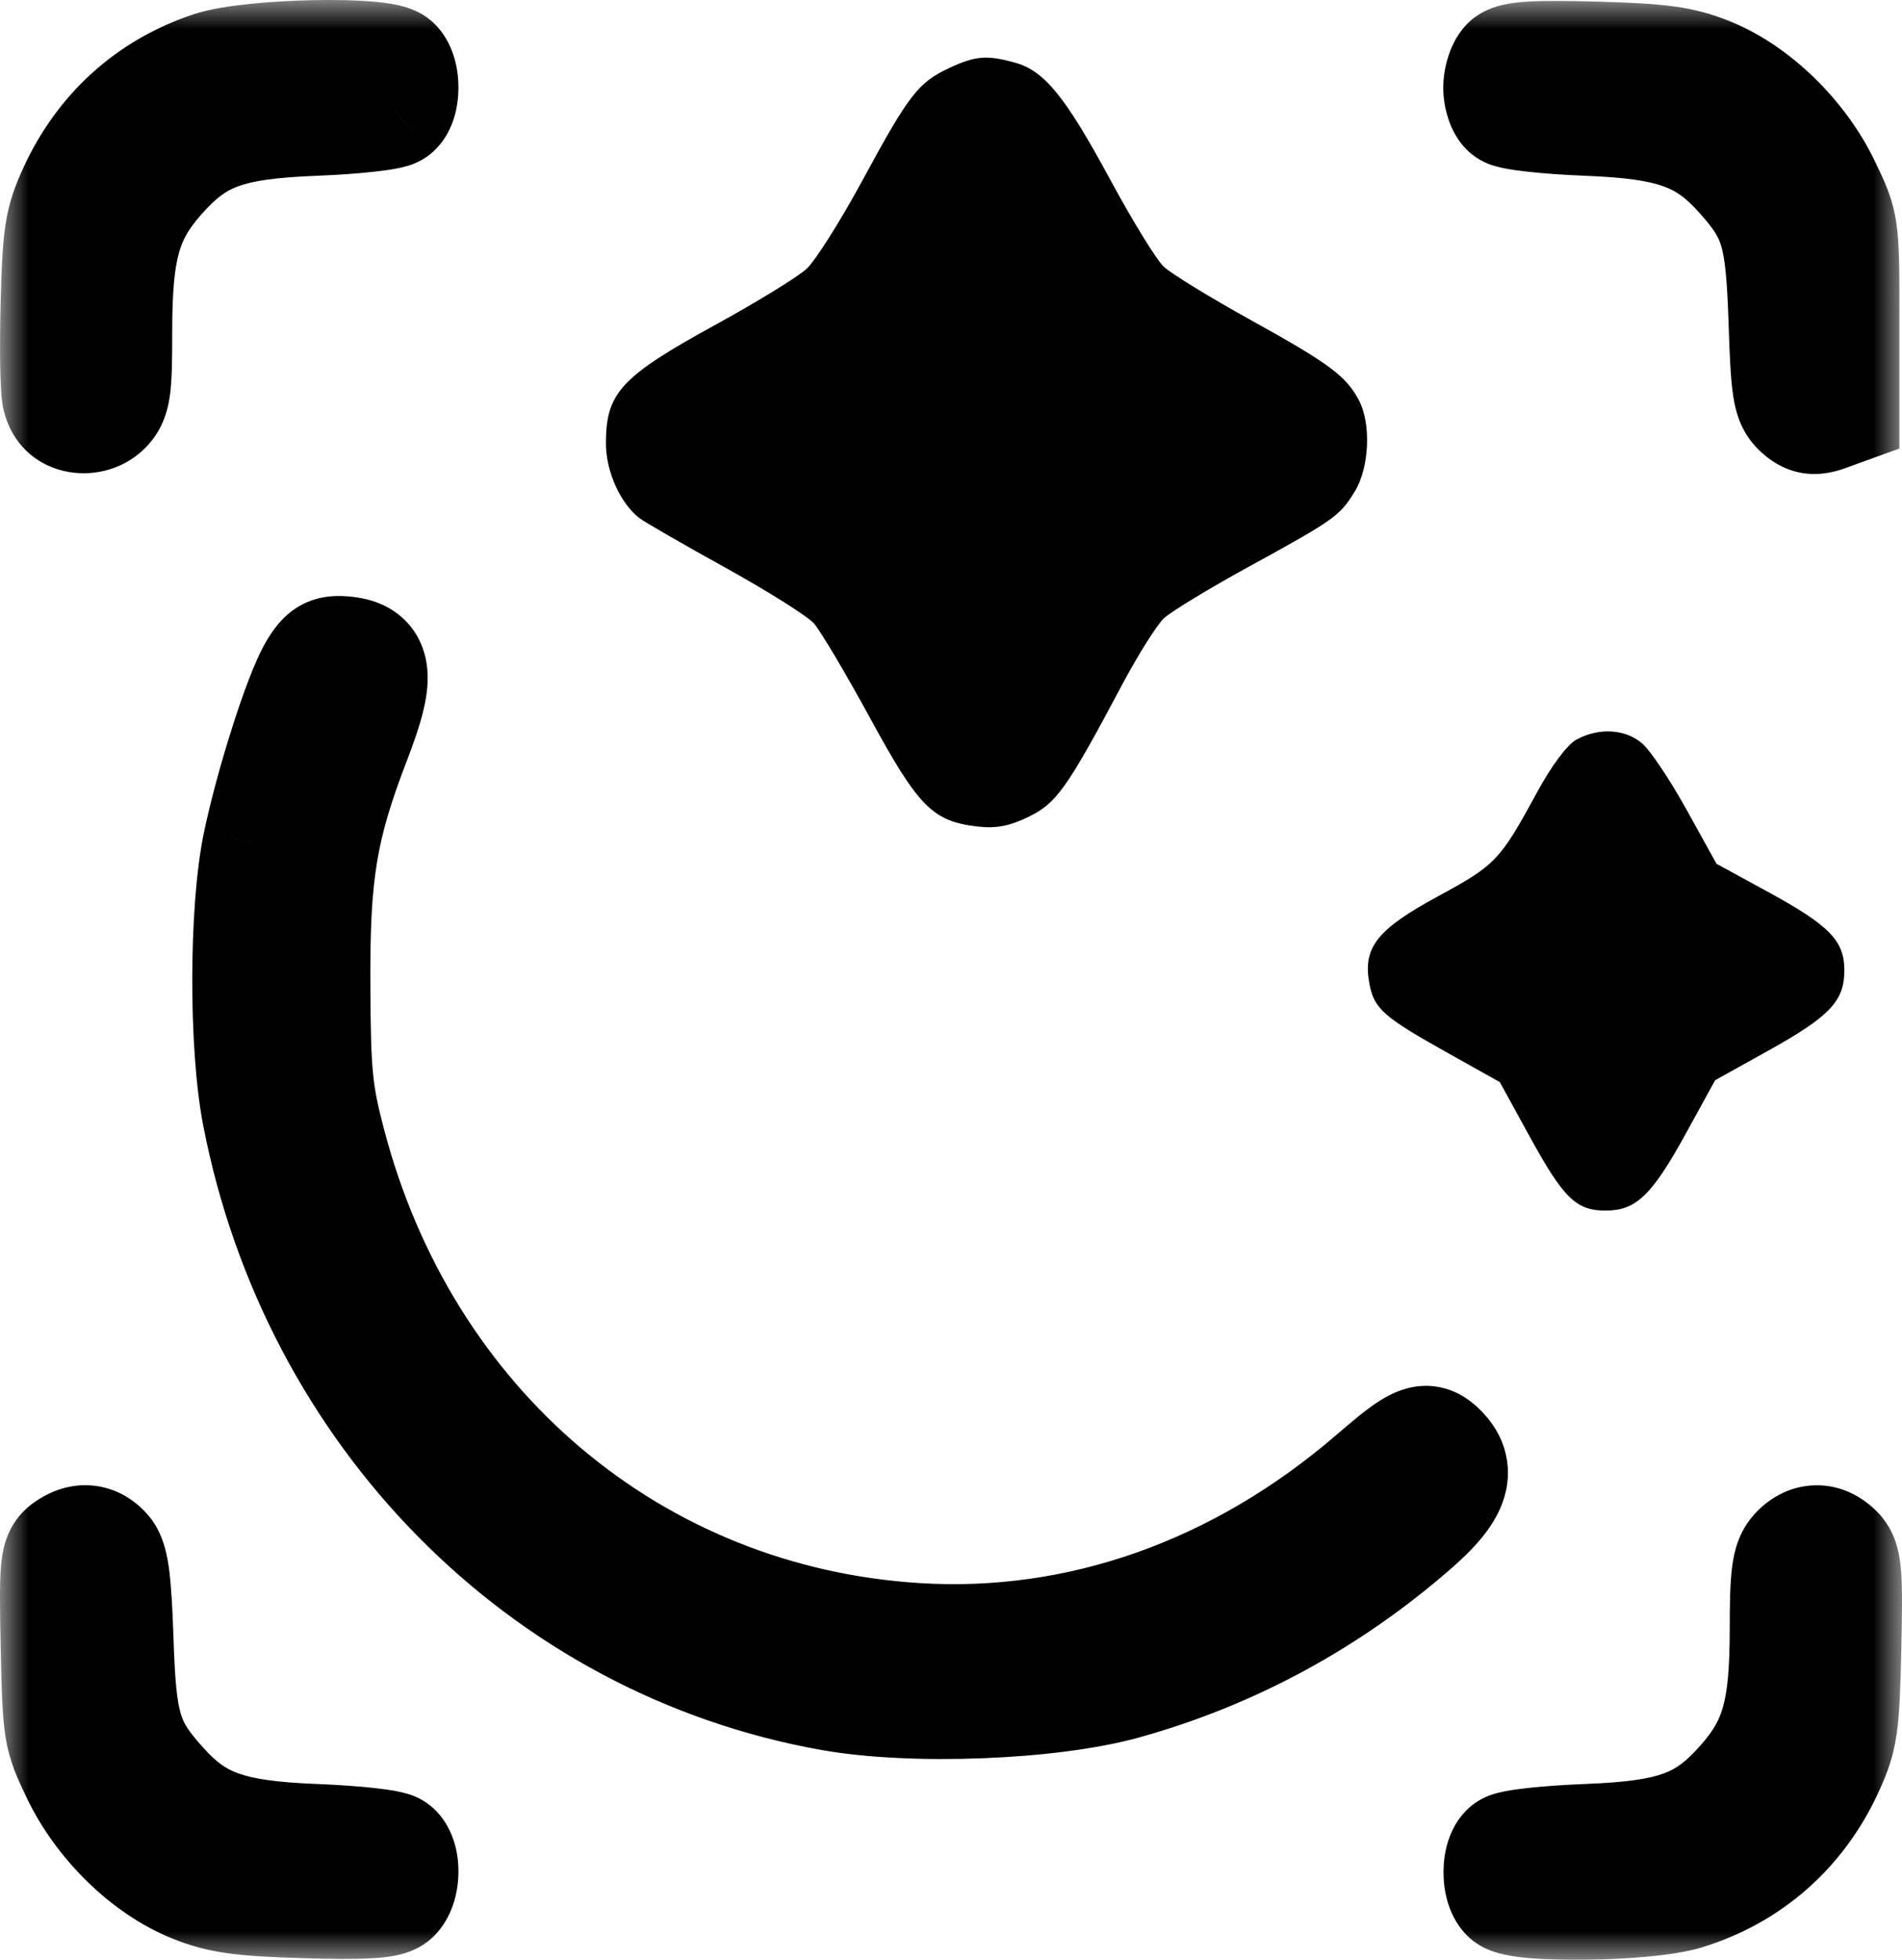
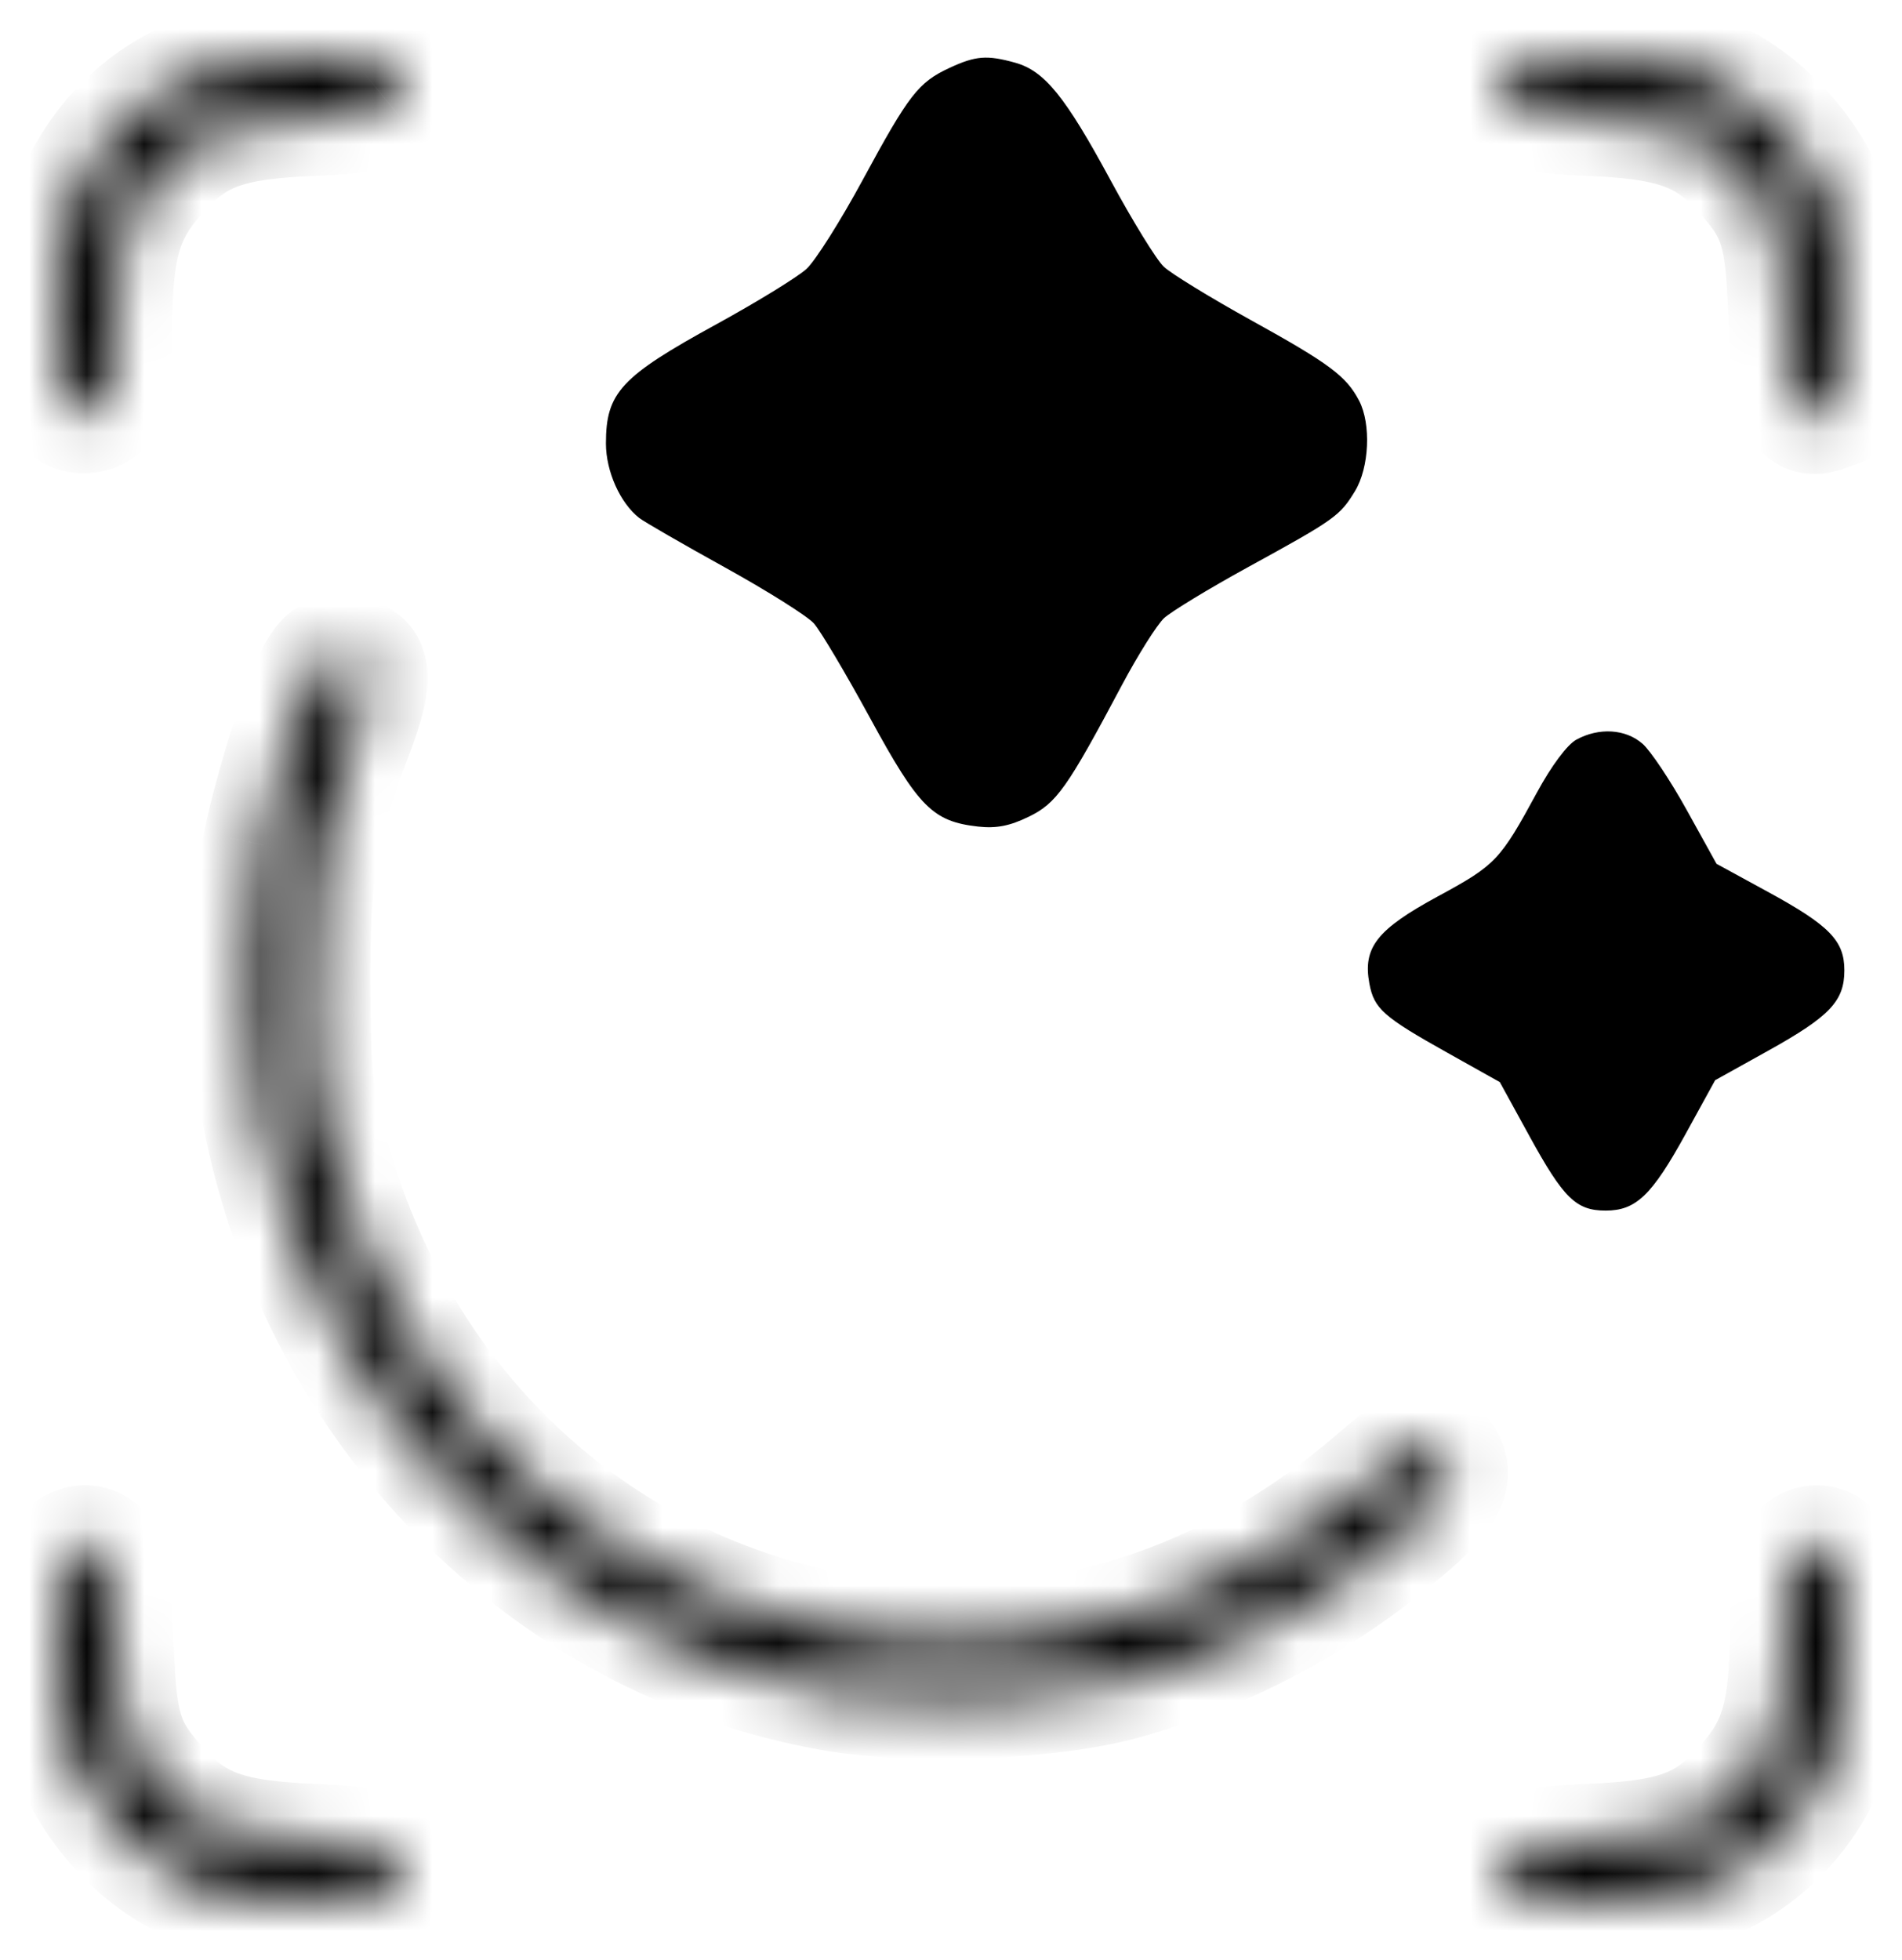
<svg xmlns="http://www.w3.org/2000/svg" width="33" height="34" viewBox="0 0 33 34" fill="none">
  <path fill-rule="evenodd" clip-rule="evenodd" d="M16.476 1.177C15.934 1.428 15.77 1.64 14.969 3.12C14.586 3.828 14.147 4.523 13.994 4.664C13.841 4.805 13.139 5.236 12.434 5.623C10.769 6.535 10.513 6.812 10.513 7.695C10.514 8.179 10.76 8.728 11.092 8.987C11.18 9.055 11.851 9.442 12.583 9.847C13.315 10.252 14.006 10.687 14.12 10.814C14.234 10.941 14.673 11.681 15.097 12.459C15.94 14.006 16.183 14.251 16.97 14.34C17.285 14.375 17.518 14.33 17.847 14.17C18.331 13.935 18.513 13.678 19.468 11.881C19.745 11.36 20.073 10.84 20.195 10.725C20.318 10.611 20.974 10.212 21.652 9.84C23.166 9.01 23.247 8.951 23.51 8.519C23.757 8.111 23.791 7.358 23.582 6.954C23.362 6.528 23.064 6.306 21.702 5.553C20.998 5.163 20.319 4.747 20.192 4.627C20.065 4.508 19.648 3.83 19.265 3.121C18.482 1.673 18.122 1.23 17.614 1.088C17.125 0.952 16.928 0.967 16.476 1.177ZM27.35 12.832C27.192 12.918 26.918 13.285 26.669 13.744C26.025 14.929 25.951 15.007 24.947 15.551C23.89 16.124 23.642 16.439 23.759 17.064C23.84 17.5 24.001 17.642 25.115 18.265L26.022 18.773L26.535 19.708C27.128 20.789 27.345 21.002 27.858 21.002C28.385 21.002 28.66 20.738 29.247 19.67L29.758 18.74L30.684 18.225C31.75 17.631 32 17.367 32 16.833C32 16.319 31.742 16.055 30.669 15.47L29.782 14.986L29.267 14.056C28.984 13.544 28.638 13.025 28.498 12.903C28.205 12.646 27.743 12.617 27.35 12.832Z" fill="black" />
  <mask id="path-2-outside-1_2_37" maskUnits="userSpaceOnUse" x="0" y="0" width="33" height="34" fill="black">
-     <rect fill="black" width="33" height="34" />
    <path fill-rule="evenodd" clip-rule="evenodd" d="M3.678 1.196C2.604 1.551 1.783 2.294 1.307 3.343C1.076 3.853 1.043 4.068 1.011 5.275C0.991 6.022 1.002 6.746 1.036 6.883C1.118 7.218 1.531 7.326 1.794 7.082C1.965 6.922 1.988 6.763 1.988 5.759C1.988 4.309 2.145 3.744 2.732 3.072C3.397 2.311 3.938 2.109 5.467 2.049C6.15 2.023 6.765 1.955 6.834 1.899C6.992 1.769 6.995 1.287 6.839 1.127C6.643 0.925 4.345 0.976 3.678 1.196ZM26.165 1.119C26.097 1.191 26.041 1.373 26.041 1.523C26.041 1.674 26.097 1.843 26.165 1.899C26.234 1.955 26.849 2.023 27.532 2.049C29.02 2.107 29.591 2.312 30.221 3.015C30.842 3.708 30.941 4.034 30.99 5.573C31.027 6.737 31.059 6.946 31.224 7.099C31.373 7.237 31.473 7.255 31.684 7.178L31.955 7.08V5.496C31.955 3.912 31.955 3.911 31.63 3.232C31.223 2.384 30.439 1.62 29.644 1.298C29.172 1.107 28.831 1.06 27.681 1.028C26.642 0.999 26.258 1.022 26.165 1.119ZM5.478 11.64C5.227 12.064 4.733 13.611 4.517 14.649C4.28 15.783 4.275 18.131 4.506 19.327C5.506 24.506 9.434 28.485 14.422 29.374C15.836 29.626 18.214 29.534 19.5 29.177C21.35 28.664 23.055 27.74 24.525 26.453C25.188 25.874 25.317 25.52 24.99 25.183C24.744 24.93 24.615 24.982 23.839 25.651C21.515 27.655 18.738 28.639 15.903 28.463C10.982 28.159 6.978 24.773 5.691 19.827C5.465 18.957 5.433 18.631 5.426 17.102C5.416 15.126 5.545 14.346 6.135 12.815C6.552 11.73 6.519 11.399 5.989 11.346C5.722 11.319 5.64 11.367 5.478 11.64ZM1.155 26.892C0.998 27.01 0.983 27.186 1.012 28.556C1.043 30.049 1.052 30.105 1.37 30.766C1.776 31.615 2.561 32.379 3.355 32.7C3.823 32.889 4.174 32.938 5.296 32.972C6.28 33.002 6.707 32.979 6.812 32.89C6.99 32.737 7.004 32.24 6.834 32.1C6.765 32.044 6.15 31.976 5.467 31.949C3.979 31.891 3.408 31.686 2.778 30.984C2.159 30.294 2.059 29.963 2.01 28.446C1.978 27.44 1.93 27.074 1.813 26.939C1.631 26.727 1.397 26.71 1.155 26.892ZM31.175 26.947C31.043 27.097 31.011 27.355 31.011 28.257C31.011 29.689 30.852 30.257 30.267 30.927C29.602 31.688 29.061 31.89 27.532 31.949C26.849 31.976 26.234 32.044 26.165 32.1C26.007 32.23 26.004 32.711 26.16 32.872C26.346 33.063 28.562 33.033 29.228 32.83C30.342 32.491 31.203 31.733 31.69 30.662C31.931 30.133 31.957 29.951 31.988 28.59C32.017 27.307 31.999 27.076 31.857 26.93C31.641 26.708 31.38 26.714 31.175 26.947Z" />
  </mask>
-   <path fill-rule="evenodd" clip-rule="evenodd" d="M3.678 1.196C2.604 1.551 1.783 2.294 1.307 3.343C1.076 3.853 1.043 4.068 1.011 5.275C0.991 6.022 1.002 6.746 1.036 6.883C1.118 7.218 1.531 7.326 1.794 7.082C1.965 6.922 1.988 6.763 1.988 5.759C1.988 4.309 2.145 3.744 2.732 3.072C3.397 2.311 3.938 2.109 5.467 2.049C6.15 2.023 6.765 1.955 6.834 1.899C6.992 1.769 6.995 1.287 6.839 1.127C6.643 0.925 4.345 0.976 3.678 1.196ZM26.165 1.119C26.097 1.191 26.041 1.373 26.041 1.523C26.041 1.674 26.097 1.843 26.165 1.899C26.234 1.955 26.849 2.023 27.532 2.049C29.02 2.107 29.591 2.312 30.221 3.015C30.842 3.708 30.941 4.034 30.99 5.573C31.027 6.737 31.059 6.946 31.224 7.099C31.373 7.237 31.473 7.255 31.684 7.178L31.955 7.08V5.496C31.955 3.912 31.955 3.911 31.63 3.232C31.223 2.384 30.439 1.62 29.644 1.298C29.172 1.107 28.831 1.06 27.681 1.028C26.642 0.999 26.258 1.022 26.165 1.119ZM5.478 11.64C5.227 12.064 4.733 13.611 4.517 14.649C4.28 15.783 4.275 18.131 4.506 19.327C5.506 24.506 9.434 28.485 14.422 29.374C15.836 29.626 18.214 29.534 19.5 29.177C21.35 28.664 23.055 27.74 24.525 26.453C25.188 25.874 25.317 25.52 24.99 25.183C24.744 24.93 24.615 24.982 23.839 25.651C21.515 27.655 18.738 28.639 15.903 28.463C10.982 28.159 6.978 24.773 5.691 19.827C5.465 18.957 5.433 18.631 5.426 17.102C5.416 15.126 5.545 14.346 6.135 12.815C6.552 11.73 6.519 11.399 5.989 11.346C5.722 11.319 5.64 11.367 5.478 11.64ZM1.155 26.892C0.998 27.01 0.983 27.186 1.012 28.556C1.043 30.049 1.052 30.105 1.37 30.766C1.776 31.615 2.561 32.379 3.355 32.7C3.823 32.889 4.174 32.938 5.296 32.972C6.28 33.002 6.707 32.979 6.812 32.89C6.99 32.737 7.004 32.24 6.834 32.1C6.765 32.044 6.15 31.976 5.467 31.949C3.979 31.891 3.408 31.686 2.778 30.984C2.159 30.294 2.059 29.963 2.01 28.446C1.978 27.44 1.93 27.074 1.813 26.939C1.631 26.727 1.397 26.71 1.155 26.892ZM31.175 26.947C31.043 27.097 31.011 27.355 31.011 28.257C31.011 29.689 30.852 30.257 30.267 30.927C29.602 31.688 29.061 31.89 27.532 31.949C26.849 31.976 26.234 32.044 26.165 32.1C26.007 32.23 26.004 32.711 26.16 32.872C26.346 33.063 28.562 33.033 29.228 32.83C30.342 32.491 31.203 31.733 31.69 30.662C31.931 30.133 31.957 29.951 31.988 28.59C32.017 27.307 31.999 27.076 31.857 26.93C31.641 26.708 31.38 26.714 31.175 26.947Z" fill="black" />
  <path d="M3.678 1.196L3.364 0.246L3.364 0.246L3.678 1.196ZM1.307 3.343L2.218 3.756L2.218 3.756L1.307 3.343ZM1.011 5.275L0.011 5.248L0.011 5.249L1.011 5.275ZM1.036 6.883L2.007 6.646L2.007 6.646L1.036 6.883ZM1.794 7.082L2.475 7.814L2.475 7.814L1.794 7.082ZM2.732 3.072L1.979 2.414L1.979 2.414L2.732 3.072ZM5.467 2.049L5.428 1.05L5.428 1.05L5.467 2.049ZM6.834 1.899L6.199 1.126L6.198 1.127L6.834 1.899ZM6.839 1.127L7.556 0.43V0.43L6.839 1.127ZM26.165 1.119L25.441 0.429L25.441 0.43L26.165 1.119ZM26.165 1.899L25.53 2.671L25.53 2.671L26.165 1.899ZM27.532 2.049L27.571 1.05L27.571 1.05L27.532 2.049ZM30.221 3.015L29.476 3.682L29.476 3.682L30.221 3.015ZM30.99 5.573L31.989 5.54V5.54L30.99 5.573ZM31.224 7.099L30.543 7.831L30.543 7.831L31.224 7.099ZM31.684 7.178L31.344 6.238L31.343 6.238L31.684 7.178ZM31.955 7.08L32.296 8.02L32.955 7.781V7.08H31.955ZM31.63 3.232L32.531 2.8L32.531 2.8L31.63 3.232ZM29.644 1.298L29.268 2.225L29.268 2.225L29.644 1.298ZM27.681 1.028L27.653 2.028L27.653 2.028L27.681 1.028ZM5.478 11.64L4.617 11.131L4.617 11.131L5.478 11.64ZM4.517 14.649L5.496 14.853L5.496 14.852L4.517 14.649ZM4.506 19.327L5.488 19.137L5.488 19.137L4.506 19.327ZM14.422 29.374L14.247 30.359L14.247 30.359L14.422 29.374ZM19.5 29.177L19.768 30.141L19.768 30.141L19.5 29.177ZM24.525 26.453L25.184 27.206L25.184 27.206L24.525 26.453ZM24.99 25.183L25.707 24.486L25.707 24.486L24.99 25.183ZM23.839 25.651L24.492 26.409L24.492 26.409L23.839 25.651ZM15.903 28.463L15.965 27.465L15.965 27.465L15.903 28.463ZM5.691 19.827L4.724 20.079L4.724 20.079L5.691 19.827ZM5.426 17.102L4.426 17.106L4.426 17.106L5.426 17.102ZM6.135 12.815L7.068 13.174L7.068 13.174L6.135 12.815ZM5.989 11.346L6.089 10.351L6.089 10.351L5.989 11.346ZM1.155 26.892L1.756 27.691L1.756 27.691L1.155 26.892ZM1.012 28.556L2.012 28.535L2.012 28.535L1.012 28.556ZM1.37 30.766L0.468 31.199L0.468 31.199L1.37 30.766ZM3.355 32.7L3.73 31.773L3.73 31.773L3.355 32.7ZM5.296 32.972L5.327 31.973H5.327L5.296 32.972ZM6.812 32.89L6.163 32.129L6.163 32.129L6.812 32.89ZM6.834 32.1L6.198 32.872L6.199 32.872L6.834 32.1ZM5.467 31.949L5.428 32.949L5.428 32.949L5.467 31.949ZM2.778 30.984L3.523 30.316L3.523 30.316L2.778 30.984ZM2.01 28.446L3.01 28.414L3.01 28.414L2.01 28.446ZM1.813 26.939L2.571 26.287L2.571 26.287L1.813 26.939ZM31.175 26.947L31.926 27.608L31.926 27.608L31.175 26.947ZM30.267 30.927L31.02 31.585L31.02 31.585L30.267 30.927ZM27.532 31.949L27.571 32.949L27.571 32.949L27.532 31.949ZM26.165 32.1L25.53 31.327L25.53 31.327L26.165 32.1ZM26.16 32.872L25.444 33.569L26.16 32.872ZM29.228 32.83L29.52 33.787L29.52 33.787L29.228 32.83ZM31.69 30.662L30.78 30.247L30.78 30.247L31.69 30.662ZM31.988 28.59L30.988 28.568V28.568L31.988 28.59ZM31.857 26.93L31.14 27.627L31.857 26.93ZM3.364 0.246C2.02 0.69 0.986 1.632 0.397 2.929L2.218 3.756C2.581 2.956 3.188 2.411 3.992 2.145L3.364 0.246ZM0.397 2.929C0.259 3.232 0.156 3.505 0.096 3.896C0.043 4.238 0.027 4.658 0.011 5.248L2.01 5.302C2.027 4.685 2.043 4.394 2.073 4.199C2.095 4.053 2.124 3.963 2.218 3.756L0.397 2.929ZM0.011 5.249C0.001 5.634 -0.001 6.016 0.003 6.323C0.006 6.476 0.01 6.617 0.017 6.734C0.021 6.817 0.03 6.981 0.064 7.12L2.007 6.646C2.025 6.717 2.02 6.739 2.013 6.624C2.009 6.543 2.005 6.431 2.003 6.292C1.999 6.016 2.001 5.663 2.01 5.301L0.011 5.249ZM0.064 7.12C0.349 8.286 1.72 8.516 2.475 7.814L1.112 6.35C1.236 6.235 1.421 6.186 1.6 6.233C1.784 6.281 1.955 6.432 2.007 6.646L0.064 7.12ZM2.475 7.814C2.577 7.719 2.697 7.585 2.792 7.393C2.881 7.213 2.922 7.035 2.945 6.883C2.985 6.609 2.988 6.237 2.988 5.759H0.988C0.988 6.009 0.987 6.194 0.983 6.336C0.978 6.482 0.971 6.556 0.966 6.591C0.961 6.624 0.964 6.579 1 6.505C1.043 6.419 1.096 6.365 1.112 6.35L2.475 7.814ZM2.988 5.759C2.988 5.052 3.029 4.66 3.104 4.39C3.167 4.16 3.266 3.98 3.485 3.73L1.979 2.414C1.61 2.835 1.337 3.274 1.176 3.857C1.026 4.4 0.988 5.016 0.988 5.759H2.988ZM3.485 3.73C3.749 3.428 3.921 3.311 4.126 3.234C4.376 3.141 4.757 3.078 5.506 3.049L5.428 1.05C4.648 1.08 3.994 1.148 3.426 1.361C2.812 1.59 2.38 1.955 1.979 2.414L3.485 3.73ZM5.506 3.049C5.866 3.035 6.215 3.01 6.491 2.979C6.626 2.964 6.759 2.947 6.872 2.925C6.928 2.915 6.996 2.9 7.066 2.88C7.086 2.874 7.287 2.821 7.469 2.671L6.198 1.127C6.301 1.042 6.395 1.001 6.422 0.99C6.461 0.973 6.49 0.964 6.5 0.961C6.521 0.955 6.525 0.955 6.502 0.96C6.46 0.968 6.384 0.979 6.272 0.991C6.052 1.016 5.751 1.038 5.428 1.05L5.506 3.049ZM7.469 2.671C7.725 2.461 7.833 2.193 7.88 2.037C7.933 1.862 7.953 1.686 7.954 1.531C7.955 1.374 7.937 1.202 7.89 1.031C7.847 0.875 7.757 0.637 7.556 0.43L6.122 1.824C5.999 1.697 5.967 1.579 5.962 1.562C5.957 1.545 5.955 1.533 5.955 1.528C5.954 1.523 5.954 1.52 5.954 1.518C5.954 1.516 5.954 1.511 5.955 1.503C5.956 1.496 5.959 1.479 5.967 1.455C5.974 1.431 6.022 1.272 6.199 1.126L7.469 2.671ZM7.556 0.43C7.392 0.261 7.21 0.186 7.136 0.158C7.042 0.122 6.951 0.099 6.88 0.084C6.738 0.054 6.582 0.036 6.435 0.025C6.137 0.001 5.774 -0.005 5.413 0.003C5.049 0.011 4.666 0.033 4.322 0.069C4.001 0.103 3.64 0.155 3.364 0.246L3.992 2.145C4.049 2.126 4.226 2.09 4.529 2.058C4.81 2.029 5.138 2.01 5.457 2.003C5.778 1.996 6.068 2.002 6.277 2.018C6.384 2.027 6.444 2.036 6.468 2.041C6.48 2.044 6.459 2.041 6.42 2.026C6.402 2.019 6.261 1.967 6.122 1.824L7.556 0.43ZM25.441 0.43C25.249 0.632 25.161 0.87 25.122 0.998C25.074 1.153 25.041 1.335 25.041 1.523H27.041C27.041 1.56 27.036 1.577 27.033 1.585C27.031 1.592 27.025 1.612 27.01 1.641C26.999 1.664 26.963 1.731 26.89 1.808L25.441 0.43ZM25.041 1.523C25.041 1.712 25.075 1.898 25.128 2.06C25.168 2.182 25.273 2.46 25.53 2.671L26.801 1.127C26.911 1.218 26.967 1.309 26.986 1.343C27.011 1.386 27.022 1.418 27.027 1.432C27.036 1.459 27.041 1.484 27.041 1.523H25.041ZM25.53 2.671C25.713 2.821 25.913 2.874 25.933 2.88C26.003 2.9 26.072 2.915 26.127 2.925C26.24 2.947 26.373 2.964 26.509 2.979C26.784 3.01 27.133 3.035 27.493 3.049L27.571 1.05C27.248 1.038 26.947 1.016 26.727 0.991C26.616 0.979 26.539 0.968 26.497 0.96C26.474 0.955 26.478 0.955 26.499 0.961C26.509 0.964 26.538 0.973 26.576 0.99C26.604 1.001 26.698 1.042 26.8 1.126L25.53 2.671ZM27.493 3.049C28.217 3.077 28.604 3.139 28.86 3.232C29.074 3.308 29.242 3.421 29.476 3.682L30.965 2.348C30.57 1.906 30.138 1.565 29.536 1.349C28.977 1.149 28.335 1.08 27.571 1.05L27.493 3.049ZM29.476 3.682C29.749 3.986 29.816 4.111 29.862 4.265C29.927 4.481 29.965 4.819 29.991 5.605L31.989 5.54C31.965 4.788 31.929 4.193 31.777 3.689C31.607 3.122 31.314 2.737 30.965 2.347L29.476 3.682ZM29.991 5.605C30.009 6.169 30.027 6.578 30.071 6.867C30.123 7.21 30.236 7.546 30.543 7.831L31.905 6.367C31.948 6.406 32 6.471 32.035 6.549C32.06 6.605 32.058 6.628 32.048 6.564C32.026 6.418 32.009 6.141 31.989 5.54L29.991 5.605ZM30.543 7.831C30.674 7.953 30.91 8.144 31.261 8.205C31.593 8.262 31.873 8.173 32.026 8.118L31.343 6.238C31.284 6.259 31.408 6.201 31.6 6.234C31.811 6.27 31.923 6.383 31.905 6.367L30.543 7.831ZM32.025 8.118L32.296 8.02L31.614 6.14L31.344 6.238L32.025 8.118ZM32.955 7.08V5.496H30.955V7.08H32.955ZM32.955 5.496C32.955 4.746 32.958 4.256 32.904 3.883C32.839 3.428 32.689 3.129 32.531 2.8L30.728 3.665C30.895 4.014 30.908 4.056 30.924 4.167C30.952 4.36 30.955 4.663 30.955 5.496H32.955ZM32.531 2.8C32.029 1.751 31.068 0.796 30.019 0.371L29.268 2.225C29.809 2.444 30.418 3.018 30.728 3.665L32.531 2.8ZM30.019 0.371C29.366 0.107 28.866 0.061 27.709 0.028L27.653 2.028C28.796 2.06 28.977 2.107 29.268 2.225L30.019 0.371ZM27.709 0.028C27.19 0.014 26.795 0.011 26.509 0.028C26.367 0.036 26.213 0.052 26.066 0.086C25.948 0.114 25.67 0.189 25.441 0.429L26.889 1.809C26.79 1.913 26.69 1.968 26.634 1.994C26.576 2.02 26.535 2.031 26.525 2.033C26.508 2.037 26.532 2.03 26.628 2.024C26.817 2.013 27.133 2.013 27.653 2.028L27.709 0.028ZM4.617 11.131C4.425 11.455 4.209 12.055 4.032 12.61C3.843 13.202 3.655 13.883 3.538 14.445L5.496 14.852C5.595 14.377 5.762 13.765 5.937 13.219C6.124 12.634 6.28 12.249 6.339 12.149L4.617 11.131ZM3.538 14.445C3.399 15.11 3.338 16.06 3.336 16.962C3.334 17.868 3.391 18.827 3.524 19.517L5.488 19.137C5.39 18.631 5.334 17.818 5.336 16.967C5.338 16.113 5.398 15.322 5.496 14.853L3.538 14.445ZM3.524 19.517C4.599 25.079 8.829 29.393 14.247 30.359L14.598 28.39C10.038 27.577 6.414 23.932 5.488 19.137L3.524 19.517ZM14.247 30.359C15.049 30.502 16.075 30.541 17.048 30.503C18.018 30.466 19.02 30.349 19.768 30.141L19.233 28.214C18.695 28.363 17.865 28.47 16.971 28.505C16.08 28.539 15.209 28.499 14.598 28.39L14.247 30.359ZM19.768 30.141C21.765 29.587 23.602 28.59 25.184 27.206L23.867 25.701C22.507 26.89 20.936 27.741 19.233 28.214L19.768 30.141ZM25.184 27.206C25.526 26.907 25.9 26.531 26.068 26.071C26.165 25.807 26.199 25.504 26.116 25.189C26.037 24.885 25.871 24.654 25.707 24.486L24.273 25.88C24.273 25.88 24.258 25.865 24.24 25.834C24.22 25.803 24.197 25.756 24.181 25.695C24.146 25.559 24.168 25.444 24.19 25.383C24.206 25.339 24.214 25.348 24.156 25.417C24.101 25.483 24.01 25.576 23.867 25.701L25.184 27.206ZM25.707 24.486C25.624 24.401 25.433 24.21 25.141 24.11C24.794 23.99 24.475 24.048 24.236 24.145C24.03 24.229 23.848 24.357 23.706 24.464C23.555 24.579 23.381 24.726 23.186 24.894L24.492 26.409C24.685 26.242 24.818 26.131 24.917 26.056C25.025 25.974 25.037 25.979 24.99 25.997C24.959 26.01 24.891 26.034 24.797 26.041C24.696 26.048 24.59 26.035 24.491 26.001C24.396 25.969 24.333 25.926 24.302 25.902C24.272 25.881 24.261 25.867 24.274 25.88L25.707 24.486ZM23.186 24.894C21.042 26.742 18.517 27.623 15.965 27.465L15.841 29.462C18.958 29.655 21.988 28.567 24.492 26.409L23.186 24.894ZM15.965 27.465C11.496 27.189 7.843 24.124 6.659 19.576L4.724 20.079C6.114 25.422 10.467 29.129 15.841 29.462L15.965 27.465ZM6.659 19.576C6.463 18.823 6.433 18.592 6.426 17.097L4.426 17.106C4.433 18.67 4.467 19.092 4.724 20.079L6.659 19.576ZM6.426 17.097C6.421 16.125 6.451 15.503 6.542 14.955C6.631 14.416 6.785 13.908 7.068 13.174L5.201 12.456C4.895 13.253 4.689 13.901 4.569 14.629C4.45 15.347 4.421 16.103 4.426 17.106L6.426 17.097ZM7.068 13.174C7.178 12.888 7.27 12.623 7.331 12.384C7.389 12.157 7.441 11.88 7.412 11.595C7.381 11.273 7.241 10.915 6.909 10.657C6.621 10.432 6.298 10.372 6.089 10.351L5.89 12.341C5.946 12.347 5.826 12.348 5.68 12.234C5.598 12.171 5.53 12.088 5.483 11.994C5.439 11.905 5.426 11.831 5.422 11.792C5.416 11.732 5.431 11.744 5.394 11.886C5.361 12.016 5.3 12.199 5.201 12.456L7.068 13.174ZM6.089 10.351C5.923 10.335 5.56 10.304 5.196 10.513C4.87 10.701 4.695 10.999 4.617 11.131L6.339 12.149C6.37 12.095 6.376 12.091 6.363 12.107C6.346 12.128 6.291 12.191 6.192 12.248C6.087 12.308 5.987 12.33 5.922 12.337C5.871 12.342 5.849 12.337 5.89 12.341L6.089 10.351ZM0.554 26.093C0.4 26.208 0.245 26.375 0.141 26.62C0.057 26.819 0.03 27.019 0.017 27.169C-0.008 27.465 -0.002 27.915 0.012 28.577L2.012 28.535C1.997 27.827 1.996 27.504 2.01 27.34C2.017 27.26 2.022 27.308 1.984 27.398C1.961 27.453 1.926 27.514 1.876 27.575C1.828 27.634 1.782 27.672 1.756 27.691L0.554 26.093ZM0.012 28.577C0.027 29.289 0.037 29.763 0.096 30.133C0.167 30.572 0.308 30.865 0.468 31.199L2.271 30.334C2.114 30.006 2.091 29.941 2.071 29.813C2.039 29.616 2.028 29.315 2.012 28.535L0.012 28.577ZM0.468 31.199C0.971 32.248 1.931 33.203 2.981 33.627L3.73 31.773C3.19 31.555 2.582 30.981 2.271 30.334L0.468 31.199ZM2.98 33.627C3.627 33.889 4.134 33.938 5.266 33.972L5.327 31.973C4.213 31.939 4.02 31.89 3.73 31.773L2.98 33.627ZM5.266 33.972C5.761 33.987 6.15 33.99 6.438 33.974C6.581 33.967 6.73 33.953 6.869 33.924C6.972 33.903 7.232 33.846 7.461 33.65L6.163 32.129C6.264 32.043 6.356 32.003 6.396 31.987C6.441 31.97 6.469 31.965 6.47 31.965C6.472 31.964 6.462 31.966 6.436 31.969C6.411 31.972 6.376 31.975 6.329 31.977C6.131 31.988 5.815 31.988 5.327 31.973L5.266 33.972ZM7.461 33.65C7.694 33.452 7.806 33.206 7.862 33.041C7.922 32.863 7.949 32.682 7.953 32.518C7.958 32.354 7.942 32.169 7.888 31.983C7.839 31.815 7.729 31.541 7.469 31.327L6.199 32.872C6.024 32.728 5.976 32.569 5.967 32.538C5.953 32.49 5.954 32.465 5.954 32.463C5.954 32.459 5.954 32.44 5.967 32.402C5.975 32.378 6.019 32.252 6.163 32.129L7.461 33.65ZM7.469 31.328C7.287 31.177 7.086 31.125 7.066 31.119C6.996 31.098 6.928 31.084 6.872 31.073C6.759 31.052 6.626 31.034 6.491 31.019C6.215 30.989 5.866 30.964 5.506 30.95L5.428 32.949C5.751 32.961 6.052 32.983 6.272 33.007C6.384 33.02 6.46 33.031 6.503 33.039C6.525 33.043 6.521 33.043 6.5 33.037C6.49 33.034 6.461 33.026 6.422 33.009C6.395 32.997 6.301 32.956 6.198 32.872L7.469 31.328ZM5.506 30.95C4.782 30.922 4.395 30.859 4.139 30.767C3.925 30.691 3.757 30.578 3.523 30.316L2.034 31.651C2.429 32.092 2.861 32.434 3.463 32.649C4.022 32.85 4.664 32.919 5.428 32.949L5.506 30.95ZM3.523 30.316C3.252 30.015 3.184 29.889 3.138 29.735C3.073 29.521 3.035 29.187 3.01 28.414L1.011 28.479C1.035 29.222 1.071 29.812 1.224 30.314C1.394 30.878 1.685 31.263 2.034 31.651L3.523 30.316ZM3.01 28.414C2.993 27.91 2.972 27.524 2.935 27.236C2.905 27.007 2.843 26.603 2.571 26.287L1.055 27.591C0.963 27.484 0.935 27.391 0.933 27.386C0.931 27.379 0.94 27.406 0.952 27.495C0.975 27.676 0.995 27.976 1.011 28.479L3.01 28.414ZM2.571 26.287C2.347 26.026 2.012 25.801 1.577 25.77C1.157 25.74 0.805 25.904 0.554 26.093L1.756 27.691C1.747 27.698 1.633 27.779 1.435 27.765C1.224 27.75 1.097 27.639 1.055 27.591L2.571 26.287ZM30.425 26.286C30.166 26.58 30.086 26.916 30.051 27.195C30.018 27.462 30.011 27.812 30.011 28.257H32.011C32.011 27.8 32.02 27.57 32.036 27.445C32.05 27.332 32.052 27.464 31.926 27.608L30.425 26.286ZM30.011 28.257C30.011 28.954 29.97 29.341 29.895 29.609C29.831 29.84 29.732 30.02 29.514 30.268L31.02 31.585C31.388 31.164 31.66 30.726 31.822 30.146C31.972 29.605 32.011 28.992 32.011 28.257H30.011ZM29.514 30.268C29.25 30.57 29.079 30.688 28.873 30.764C28.623 30.858 28.242 30.921 27.493 30.95L27.571 32.949C28.351 32.918 29.005 32.85 29.573 32.638C30.187 32.408 30.619 32.044 31.02 31.585L29.514 30.268ZM27.493 30.95C27.133 30.964 26.784 30.989 26.509 31.019C26.373 31.034 26.24 31.052 26.127 31.073C26.072 31.084 26.003 31.098 25.933 31.119C25.913 31.125 25.713 31.177 25.53 31.327L26.8 32.872C26.698 32.957 26.604 32.997 26.576 33.009C26.538 33.026 26.509 33.034 26.499 33.037C26.478 33.043 26.474 33.043 26.497 33.039C26.539 33.031 26.616 33.02 26.727 33.007C26.947 32.983 27.248 32.961 27.571 32.949L27.493 30.95ZM25.53 31.327C25.274 31.538 25.166 31.806 25.119 31.961C25.066 32.137 25.046 32.313 25.045 32.468C25.044 32.624 25.062 32.796 25.109 32.967C25.152 33.123 25.242 33.362 25.444 33.569L26.877 32.175C27 32.301 27.032 32.419 27.037 32.436C27.042 32.454 27.044 32.465 27.044 32.47C27.045 32.475 27.045 32.479 27.045 32.481C27.045 32.483 27.045 32.487 27.044 32.495C27.043 32.503 27.04 32.52 27.032 32.544C27.025 32.567 26.977 32.727 26.8 32.872L25.53 31.327ZM25.444 33.569C25.607 33.737 25.788 33.811 25.859 33.838C25.952 33.874 26.04 33.896 26.109 33.911C26.247 33.941 26.398 33.959 26.539 33.971C26.828 33.996 27.178 34.003 27.528 33.999C28.182 33.99 29.035 33.934 29.52 33.787L28.937 31.873C28.756 31.928 28.168 31.99 27.501 31.999C27.19 32.003 26.91 31.995 26.71 31.978C26.607 31.969 26.549 31.96 26.528 31.956C26.517 31.953 26.538 31.957 26.577 31.972C26.595 31.979 26.737 32.031 26.877 32.175L25.444 33.569ZM29.52 33.787C30.911 33.363 31.995 32.405 32.6 31.076L30.78 30.247C30.41 31.061 29.772 31.619 28.937 31.873L29.52 33.787ZM32.6 31.076C32.741 30.767 32.848 30.492 32.908 30.08C32.959 29.727 32.973 29.275 32.988 28.613L30.988 28.568C30.973 29.266 30.958 29.586 30.928 29.795C30.906 29.946 30.88 30.027 30.78 30.247L32.6 31.076ZM32.988 28.613C33.002 27.987 33.007 27.553 32.984 27.255C32.959 26.94 32.89 26.558 32.574 26.232L31.14 27.627C31.074 27.559 31.023 27.473 30.995 27.393C30.977 27.34 30.983 27.328 30.99 27.412C31.004 27.587 31.003 27.91 30.988 28.568L32.988 28.613ZM32.574 26.232C32.322 25.974 31.949 25.756 31.487 25.768C31.025 25.78 30.663 26.016 30.424 26.286L31.926 27.608C31.892 27.646 31.763 27.762 31.537 27.767C31.311 27.773 31.176 27.663 31.14 27.627L32.574 26.232Z" fill="black" mask="url(#path-2-outside-1_2_37)" />
</svg>